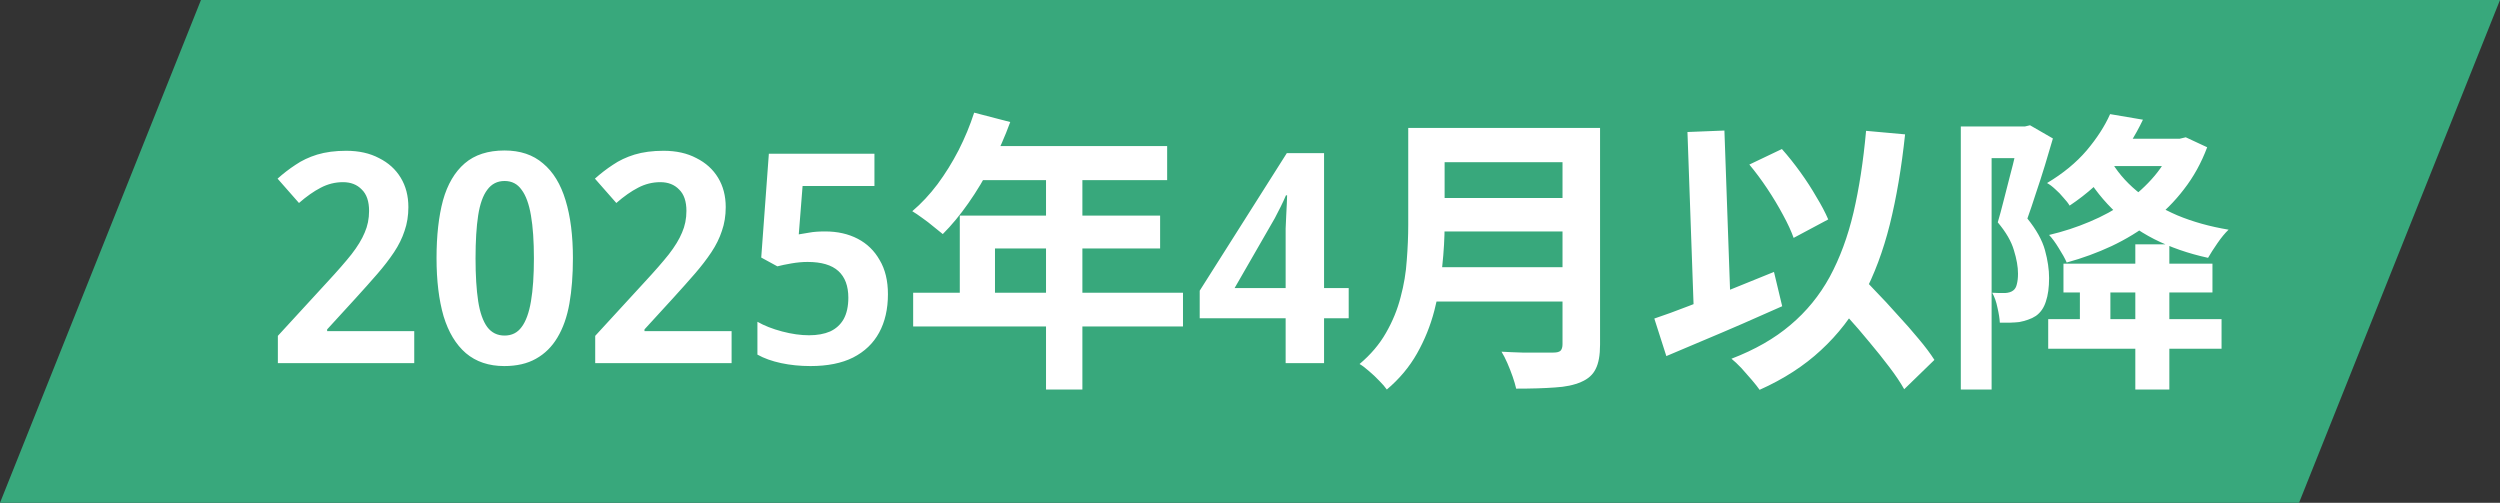
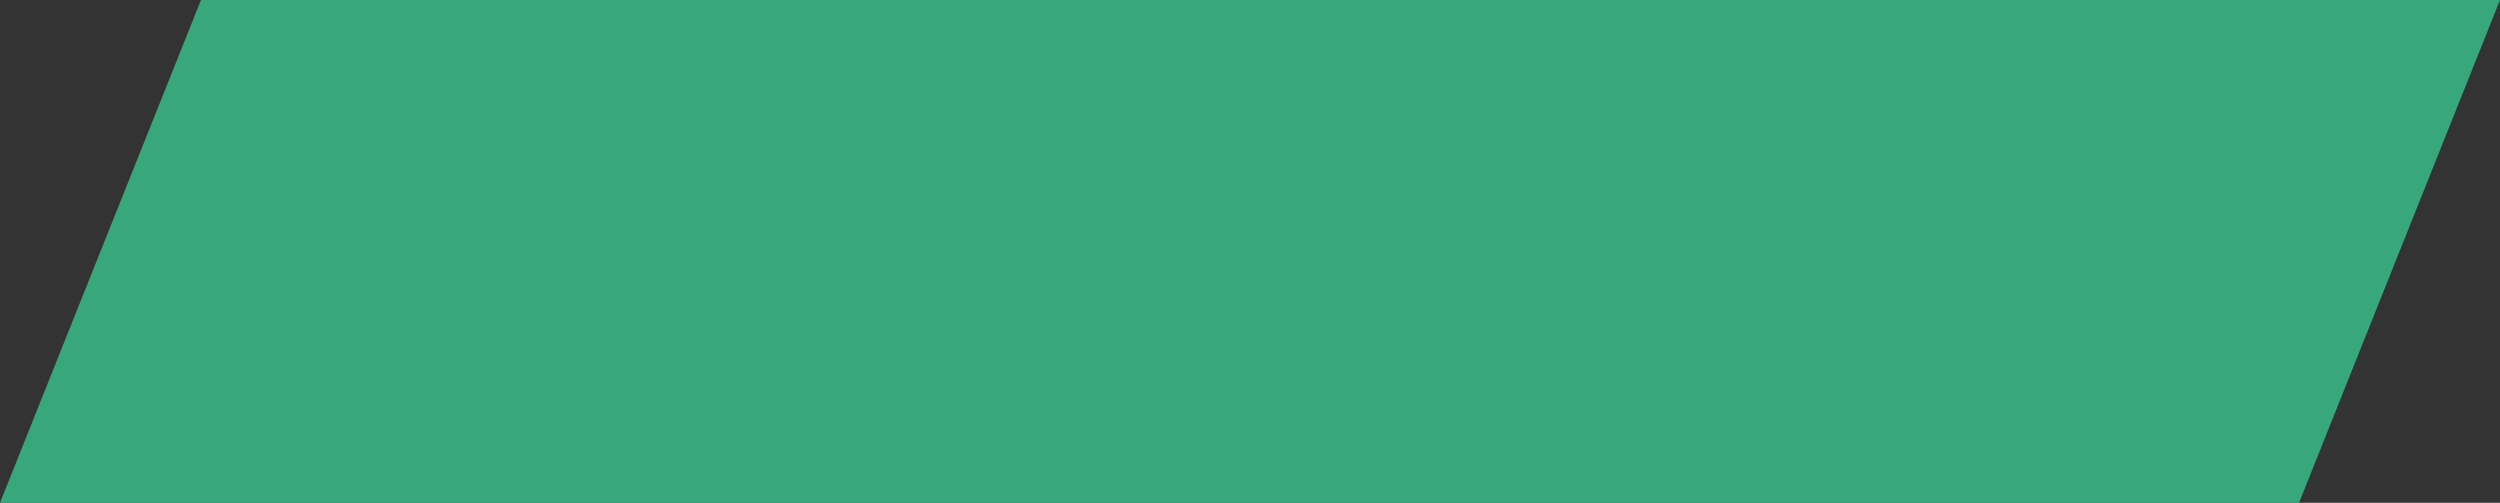
<svg xmlns="http://www.w3.org/2000/svg" width="179" height="36" viewBox="0 0 179 36" fill="none">
  <rect x="0" y="0" width="179" height="36" fill="#333333" stroke="none" />
  <path d="M14.389 0H179L164.611 36H0L14.389 0Z" fill="#38A87C" />
-   <path d="M29.66 26H19.895V24.047L23.444 20.183C24.158 19.413 24.732 18.755 25.166 18.209C25.6 17.649 25.915 17.131 26.111 16.655C26.321 16.179 26.426 15.661 26.426 15.101C26.426 14.415 26.251 13.904 25.901 13.568C25.565 13.218 25.117 13.043 24.557 13.043C23.997 13.043 23.465 13.176 22.961 13.442C22.471 13.694 21.953 14.058 21.407 14.534L19.874 12.791C20.28 12.427 20.707 12.098 21.155 11.804C21.603 11.496 22.121 11.251 22.709 11.069C23.311 10.887 24.004 10.796 24.788 10.796C25.698 10.796 26.482 10.971 27.14 11.321C27.812 11.657 28.33 12.126 28.694 12.728C29.058 13.33 29.24 14.03 29.24 14.828C29.24 15.444 29.149 16.011 28.967 16.529C28.799 17.047 28.547 17.558 28.211 18.062C27.875 18.566 27.476 19.084 27.014 19.616C26.552 20.148 26.034 20.729 25.46 21.359L23.423 23.585V23.711H29.66V26ZM41.021 18.482C41.021 19.7 40.937 20.785 40.769 21.737C40.601 22.689 40.314 23.501 39.908 24.173C39.516 24.831 39.005 25.335 38.375 25.685C37.759 26.035 37.003 26.21 36.107 26.21C35.001 26.21 34.084 25.902 33.356 25.286C32.642 24.67 32.11 23.788 31.76 22.64C31.424 21.478 31.256 20.092 31.256 18.482C31.256 16.872 31.41 15.493 31.718 14.345C32.04 13.197 32.558 12.315 33.272 11.699C33.986 11.083 34.938 10.775 36.128 10.775C37.248 10.775 38.165 11.083 38.879 11.699C39.607 12.301 40.146 13.183 40.496 14.345C40.846 15.493 41.021 16.872 41.021 18.482ZM34.049 18.503C34.049 19.721 34.112 20.743 34.238 21.569C34.364 22.381 34.581 22.997 34.889 23.417C35.197 23.823 35.61 24.026 36.128 24.026C36.646 24.026 37.052 23.823 37.346 23.417C37.654 23.011 37.878 22.395 38.018 21.569C38.158 20.743 38.228 19.721 38.228 18.503C38.228 17.271 38.158 16.249 38.018 15.437C37.878 14.611 37.654 13.995 37.346 13.589C37.052 13.169 36.646 12.959 36.128 12.959C35.61 12.959 35.197 13.169 34.889 13.589C34.581 13.995 34.364 14.604 34.238 15.416C34.112 16.228 34.049 17.257 34.049 18.503ZM52.382 26H42.617V24.047L46.166 20.183C46.88 19.413 47.454 18.755 47.888 18.209C48.322 17.649 48.637 17.131 48.833 16.655C49.043 16.179 49.148 15.661 49.148 15.101C49.148 14.415 48.973 13.904 48.623 13.568C48.287 13.218 47.839 13.043 47.279 13.043C46.719 13.043 46.187 13.176 45.683 13.442C45.193 13.694 44.675 14.058 44.129 14.534L42.596 12.791C43.002 12.427 43.429 12.098 43.877 11.804C44.325 11.496 44.843 11.251 45.431 11.069C46.033 10.887 46.726 10.796 47.51 10.796C48.42 10.796 49.204 10.971 49.862 11.321C50.534 11.657 51.052 12.126 51.416 12.728C51.78 13.33 51.962 14.03 51.962 14.828C51.962 15.444 51.871 16.011 51.689 16.529C51.521 17.047 51.269 17.558 50.933 18.062C50.597 18.566 50.198 19.084 49.736 19.616C49.274 20.148 48.756 20.729 48.182 21.359L46.145 23.585V23.711H52.382V26ZM59.082 16.571C59.964 16.571 60.741 16.746 61.413 17.096C62.085 17.446 62.61 17.957 62.988 18.629C63.38 19.287 63.576 20.099 63.576 21.065C63.576 22.129 63.366 23.046 62.946 23.816C62.526 24.586 61.903 25.181 61.077 25.601C60.265 26.007 59.25 26.21 58.032 26.21C57.29 26.21 56.59 26.14 55.932 26C55.274 25.86 54.707 25.657 54.231 25.391V23.039C54.721 23.319 55.309 23.55 55.995 23.732C56.681 23.914 57.325 24.005 57.927 24.005C58.515 24.005 59.019 23.914 59.439 23.732C59.859 23.536 60.181 23.242 60.405 22.85C60.629 22.444 60.741 21.933 60.741 21.317C60.741 20.477 60.503 19.84 60.027 19.406C59.551 18.972 58.816 18.755 57.822 18.755C57.458 18.755 57.073 18.79 56.667 18.86C56.261 18.93 55.925 19 55.659 19.07L54.504 18.44L55.05 11.006H62.61V13.316H57.465L57.192 16.781C57.416 16.739 57.668 16.697 57.948 16.655C58.242 16.599 58.62 16.571 59.082 16.571ZM69.75 8.066L72.333 8.738C71.955 9.774 71.507 10.789 70.989 11.783C70.485 12.777 69.932 13.701 69.33 14.555C68.742 15.395 68.133 16.13 67.503 16.76C67.335 16.62 67.118 16.445 66.852 16.235C66.586 16.011 66.313 15.801 66.033 15.605C65.767 15.409 65.529 15.248 65.319 15.122C65.963 14.576 66.565 13.932 67.125 13.19C67.685 12.434 68.189 11.622 68.637 10.754C69.085 9.872 69.456 8.976 69.75 8.066ZM70.212 10.46H83.568V12.896H68.994L70.212 10.46ZM68.721 15.437H83.064V17.789H71.241V22.199H68.721V15.437ZM65.382 20.96H84.702V23.375H65.382V20.96ZM74.895 11.72H77.499V27.89H74.895V11.72ZM96.567 22.787H94.803V26H92.052V22.787H85.899V20.813L92.136 10.964H94.803V20.624H96.567V22.787ZM92.052 17.264C92.052 16.97 92.052 16.669 92.052 16.361C92.066 16.039 92.08 15.724 92.094 15.416C92.108 15.108 92.122 14.828 92.136 14.576C92.15 14.324 92.157 14.128 92.157 13.988H92.073C91.961 14.254 91.835 14.527 91.695 14.807C91.555 15.087 91.415 15.36 91.275 15.626L88.398 20.624H92.052V17.264ZM102.573 9.158H113.052V11.615H102.573V9.158ZM102.594 14.177H113.157V16.571H102.594V14.177ZM102.468 19.133H113.01V21.59H102.468V19.133ZM100.83 9.158H103.434V16.109C103.434 17.019 103.378 17.999 103.266 19.049C103.168 20.099 102.979 21.163 102.699 22.241C102.419 23.319 102.006 24.341 101.46 25.307C100.914 26.273 100.193 27.134 99.297 27.89C99.171 27.708 98.989 27.498 98.751 27.26C98.527 27.022 98.282 26.791 98.016 26.567C97.764 26.343 97.54 26.175 97.344 26.063C98.142 25.391 98.772 24.649 99.234 23.837C99.71 23.011 100.06 22.157 100.284 21.275C100.522 20.393 100.669 19.511 100.725 18.629C100.795 17.747 100.83 16.9 100.83 16.088V9.158ZM111.876 9.158H114.564V24.677C114.564 25.433 114.459 26.014 114.249 26.42C114.053 26.826 113.71 27.134 113.22 27.344C112.716 27.568 112.086 27.701 111.33 27.743C110.574 27.799 109.65 27.827 108.558 27.827C108.502 27.575 108.418 27.288 108.306 26.966C108.194 26.644 108.068 26.322 107.928 26C107.788 25.678 107.648 25.405 107.508 25.181C107.998 25.209 108.495 25.23 108.999 25.244C109.517 25.244 109.972 25.244 110.364 25.244C110.77 25.244 111.057 25.244 111.225 25.244C111.463 25.244 111.631 25.202 111.729 25.118C111.827 25.02 111.876 24.859 111.876 24.635V9.158ZM125.253 11.783L127.584 10.67C128.032 11.174 128.473 11.727 128.907 12.329C129.341 12.931 129.726 13.526 130.062 14.114C130.412 14.688 130.692 15.22 130.902 15.71L128.424 17.033C128.256 16.557 128.004 16.011 127.668 15.395C127.332 14.765 126.954 14.135 126.534 13.505C126.114 12.875 125.687 12.301 125.253 11.783ZM118.449 22.808C119.163 22.57 119.989 22.269 120.927 21.905C121.879 21.541 122.873 21.149 123.909 20.729C124.959 20.309 125.995 19.889 127.017 19.469L127.605 21.926C126.667 22.346 125.715 22.766 124.749 23.186C123.783 23.606 122.831 24.012 121.893 24.404C120.969 24.796 120.108 25.16 119.31 25.496L118.449 22.808ZM130.755 20.939L132.687 19.154C133.163 19.658 133.674 20.197 134.22 20.771C134.78 21.345 135.326 21.933 135.858 22.535C136.404 23.123 136.908 23.697 137.37 24.257C137.832 24.803 138.21 25.307 138.504 25.769L136.341 27.869C136.075 27.393 135.718 26.861 135.27 26.273C134.836 25.699 134.36 25.104 133.842 24.488C133.338 23.872 132.813 23.263 132.267 22.661C131.735 22.045 131.231 21.471 130.755 20.939ZM133.611 9.368L136.404 9.62C136.152 12 135.788 14.149 135.312 16.067C134.836 17.971 134.199 19.672 133.401 21.17C132.603 22.654 131.595 23.956 130.377 25.076C129.173 26.196 127.71 27.141 125.988 27.911C125.862 27.729 125.68 27.498 125.442 27.218C125.204 26.938 124.952 26.651 124.686 26.357C124.42 26.077 124.182 25.853 123.972 25.685C125.652 25.041 127.059 24.236 128.193 23.27C129.341 22.304 130.279 21.156 131.007 19.826C131.735 18.482 132.302 16.949 132.708 15.227C133.114 13.491 133.415 11.538 133.611 9.368ZM120.822 9.452L123.468 9.347L123.951 22.997L121.305 23.102L120.822 9.452ZM147.744 18.881H158.412V20.939H147.744V18.881ZM146.652 22.85H159.063V24.971H146.652V22.85ZM152.889 17.495H155.325V27.89H152.889V17.495ZM148.92 19.784H151.104V23.69H148.92V19.784ZM140.394 9.053H145.35V11.321H142.599V27.89H140.394V9.053ZM144.594 9.053H144.993L145.35 8.969L146.988 9.914C146.82 10.502 146.631 11.139 146.421 11.825C146.211 12.511 145.994 13.183 145.77 13.841C145.56 14.499 145.357 15.101 145.161 15.647C145.805 16.445 146.225 17.201 146.421 17.915C146.617 18.629 146.715 19.294 146.715 19.91C146.715 20.582 146.638 21.142 146.484 21.59C146.344 22.038 146.106 22.381 145.77 22.619C145.602 22.731 145.413 22.822 145.203 22.892C145.007 22.962 144.797 23.018 144.573 23.06C144.181 23.102 143.719 23.116 143.187 23.102C143.173 22.808 143.117 22.451 143.019 22.031C142.935 21.611 142.809 21.254 142.641 20.96C142.837 20.974 143.005 20.981 143.145 20.981C143.299 20.981 143.439 20.981 143.565 20.981C143.817 20.967 144.013 20.904 144.153 20.792C144.279 20.694 144.363 20.547 144.405 20.351C144.461 20.141 144.489 19.889 144.489 19.595C144.489 19.105 144.391 18.545 144.195 17.915C144.013 17.285 143.628 16.62 143.04 15.92C143.18 15.444 143.32 14.926 143.46 14.366C143.614 13.792 143.761 13.218 143.901 12.644C144.055 12.07 144.188 11.538 144.3 11.048C144.426 10.544 144.524 10.124 144.594 9.788V9.053ZM150.537 9.935H156.102V11.888H150.537V9.935ZM155.619 9.935H156.06L156.501 9.83L158.034 10.544C157.614 11.664 157.061 12.665 156.375 13.547C155.703 14.429 154.926 15.206 154.044 15.878C153.176 16.55 152.224 17.131 151.188 17.621C150.166 18.097 149.095 18.489 147.975 18.797C147.849 18.503 147.66 18.16 147.408 17.768C147.17 17.376 146.939 17.061 146.715 16.823C147.723 16.585 148.689 16.27 149.613 15.878C150.551 15.486 151.412 15.017 152.196 14.471C152.994 13.911 153.687 13.281 154.275 12.581C154.863 11.881 155.311 11.111 155.619 10.271V9.935ZM151.041 11.342C151.517 12.21 152.168 12.987 152.994 13.673C153.82 14.359 154.786 14.94 155.892 15.416C156.998 15.878 158.223 16.221 159.567 16.445C159.315 16.683 159.049 17.005 158.769 17.411C158.489 17.817 158.265 18.167 158.097 18.461C156.683 18.153 155.395 17.705 154.233 17.117C153.085 16.529 152.077 15.801 151.209 14.933C150.341 14.065 149.606 13.071 149.004 11.951L151.041 11.342ZM151.083 8.171L153.435 8.57C152.889 9.718 152.196 10.817 151.356 11.867C150.516 12.917 149.459 13.869 148.185 14.723C148.087 14.555 147.94 14.366 147.744 14.156C147.562 13.932 147.366 13.729 147.156 13.547C146.946 13.351 146.75 13.204 146.568 13.106C147.716 12.42 148.661 11.643 149.403 10.775C150.145 9.893 150.705 9.025 151.083 8.171Z" fill="white" />
</svg>